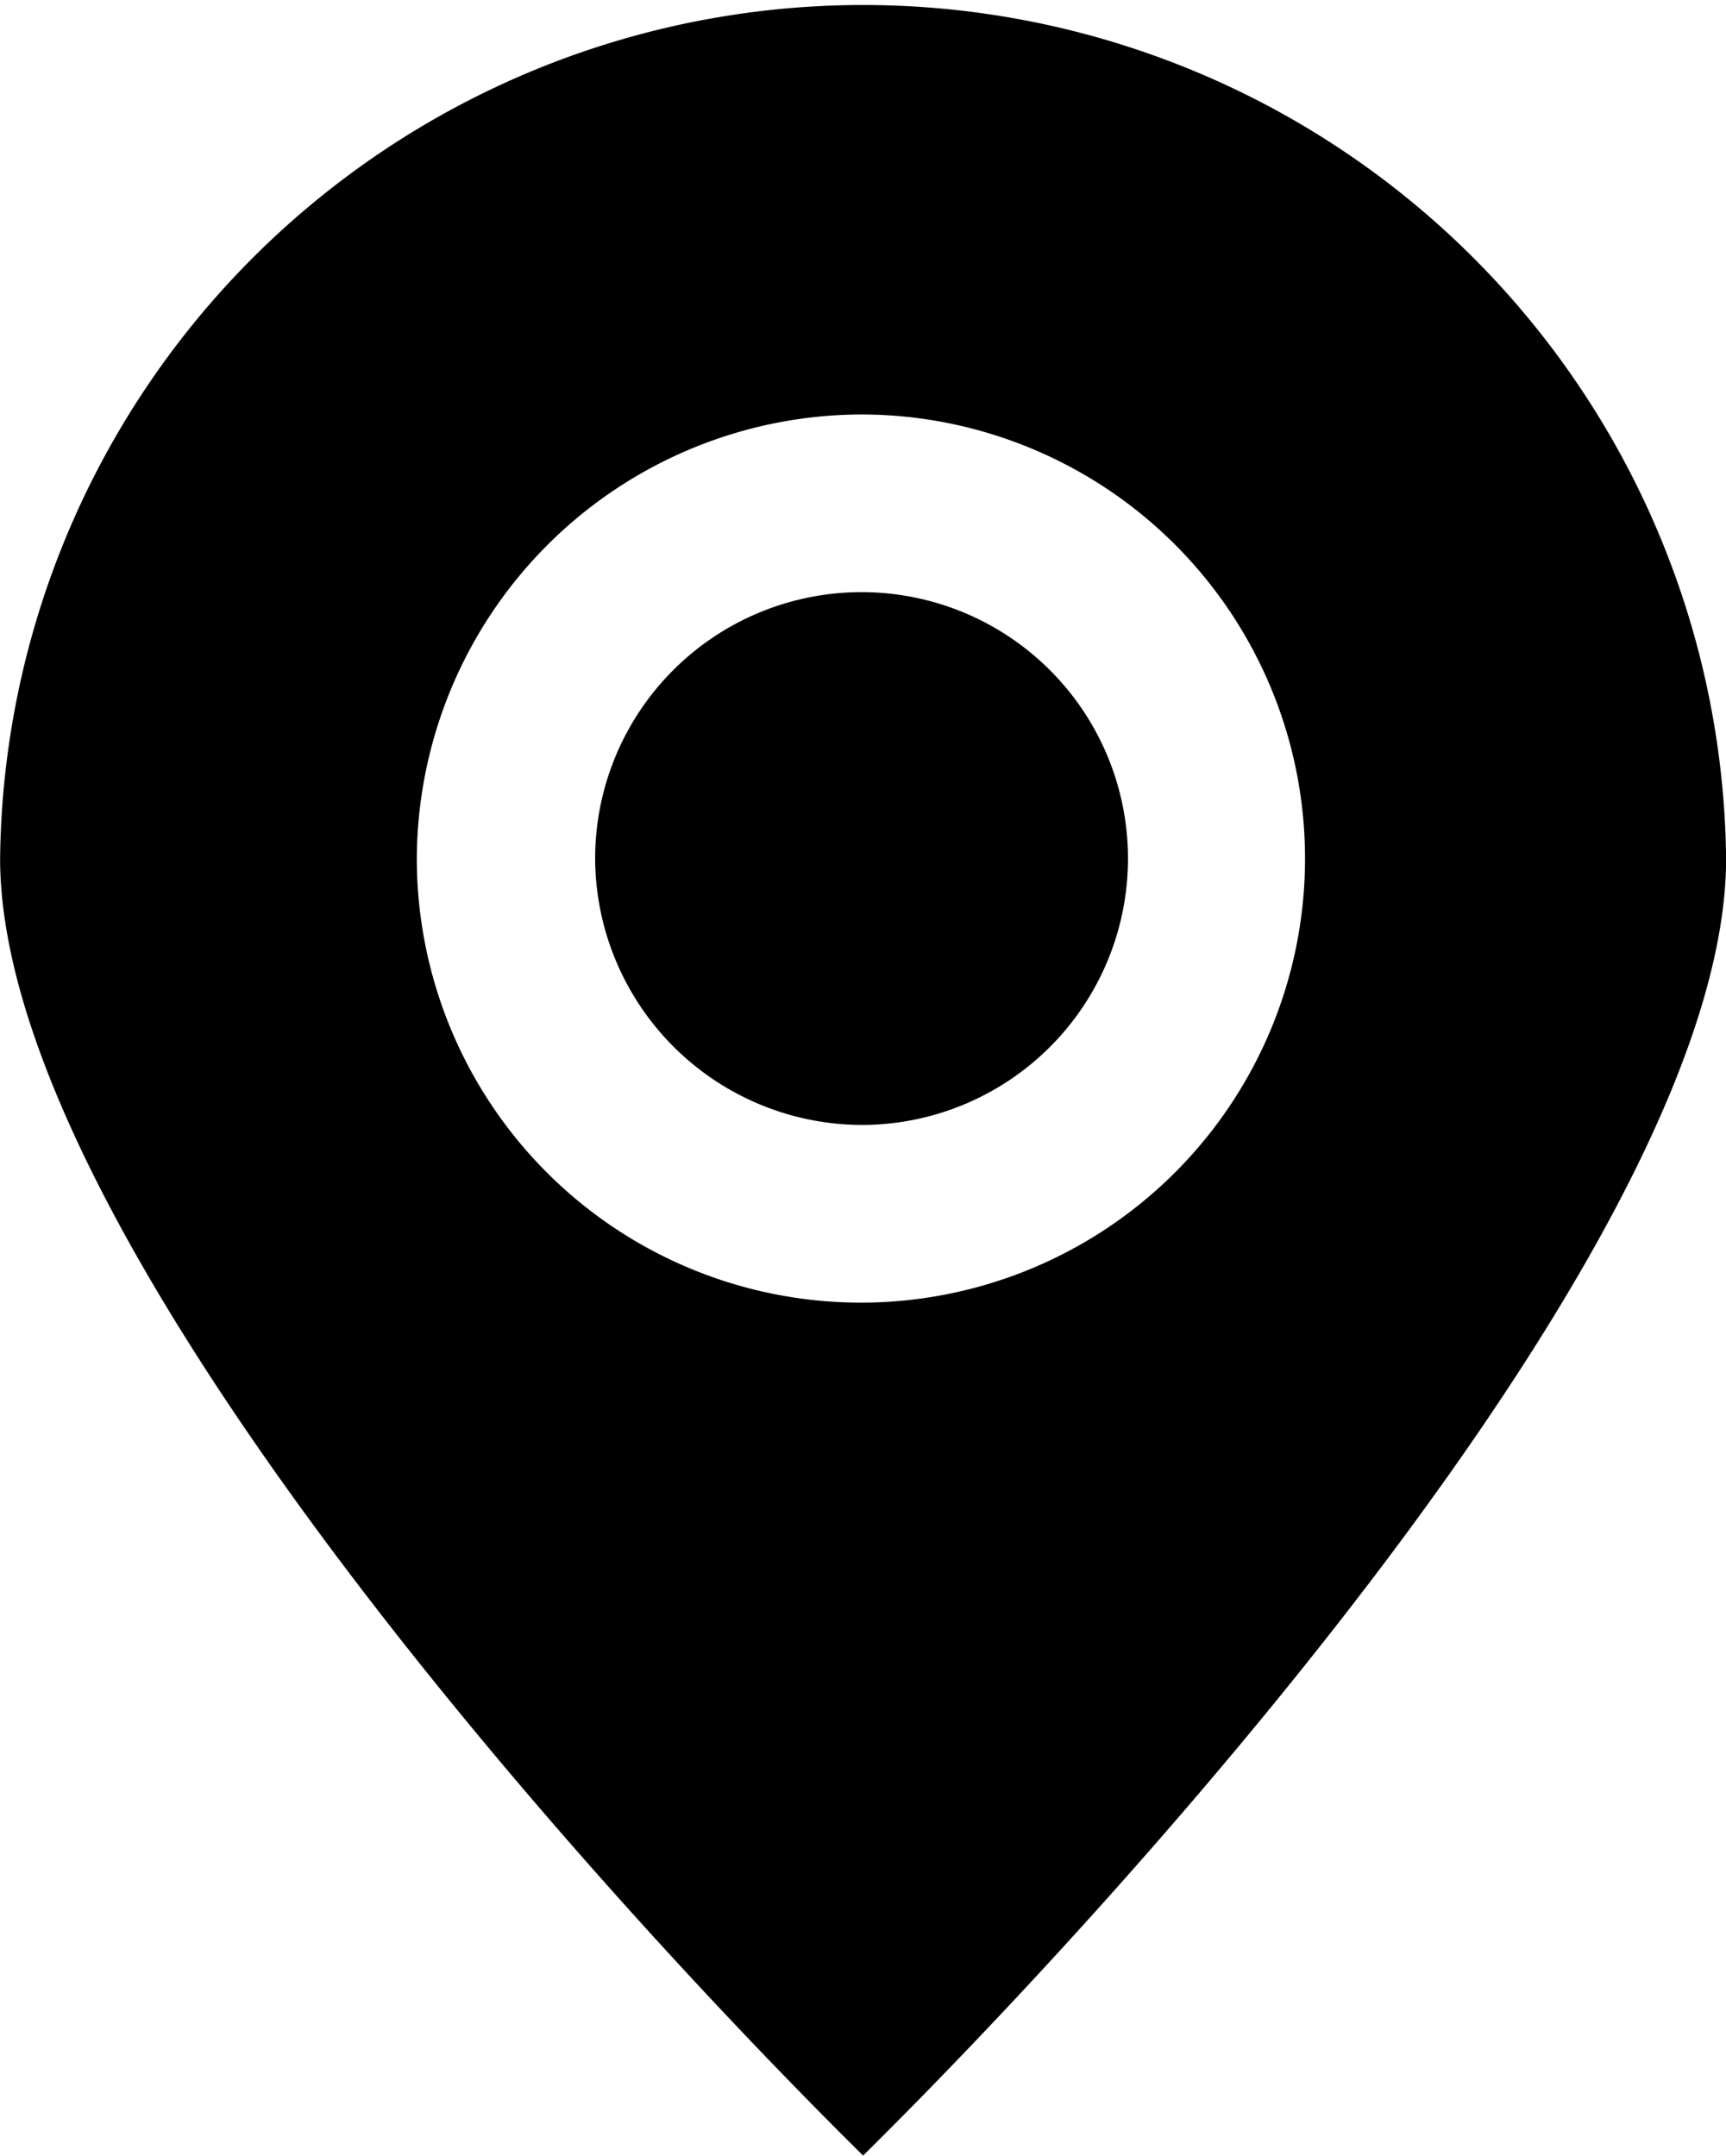
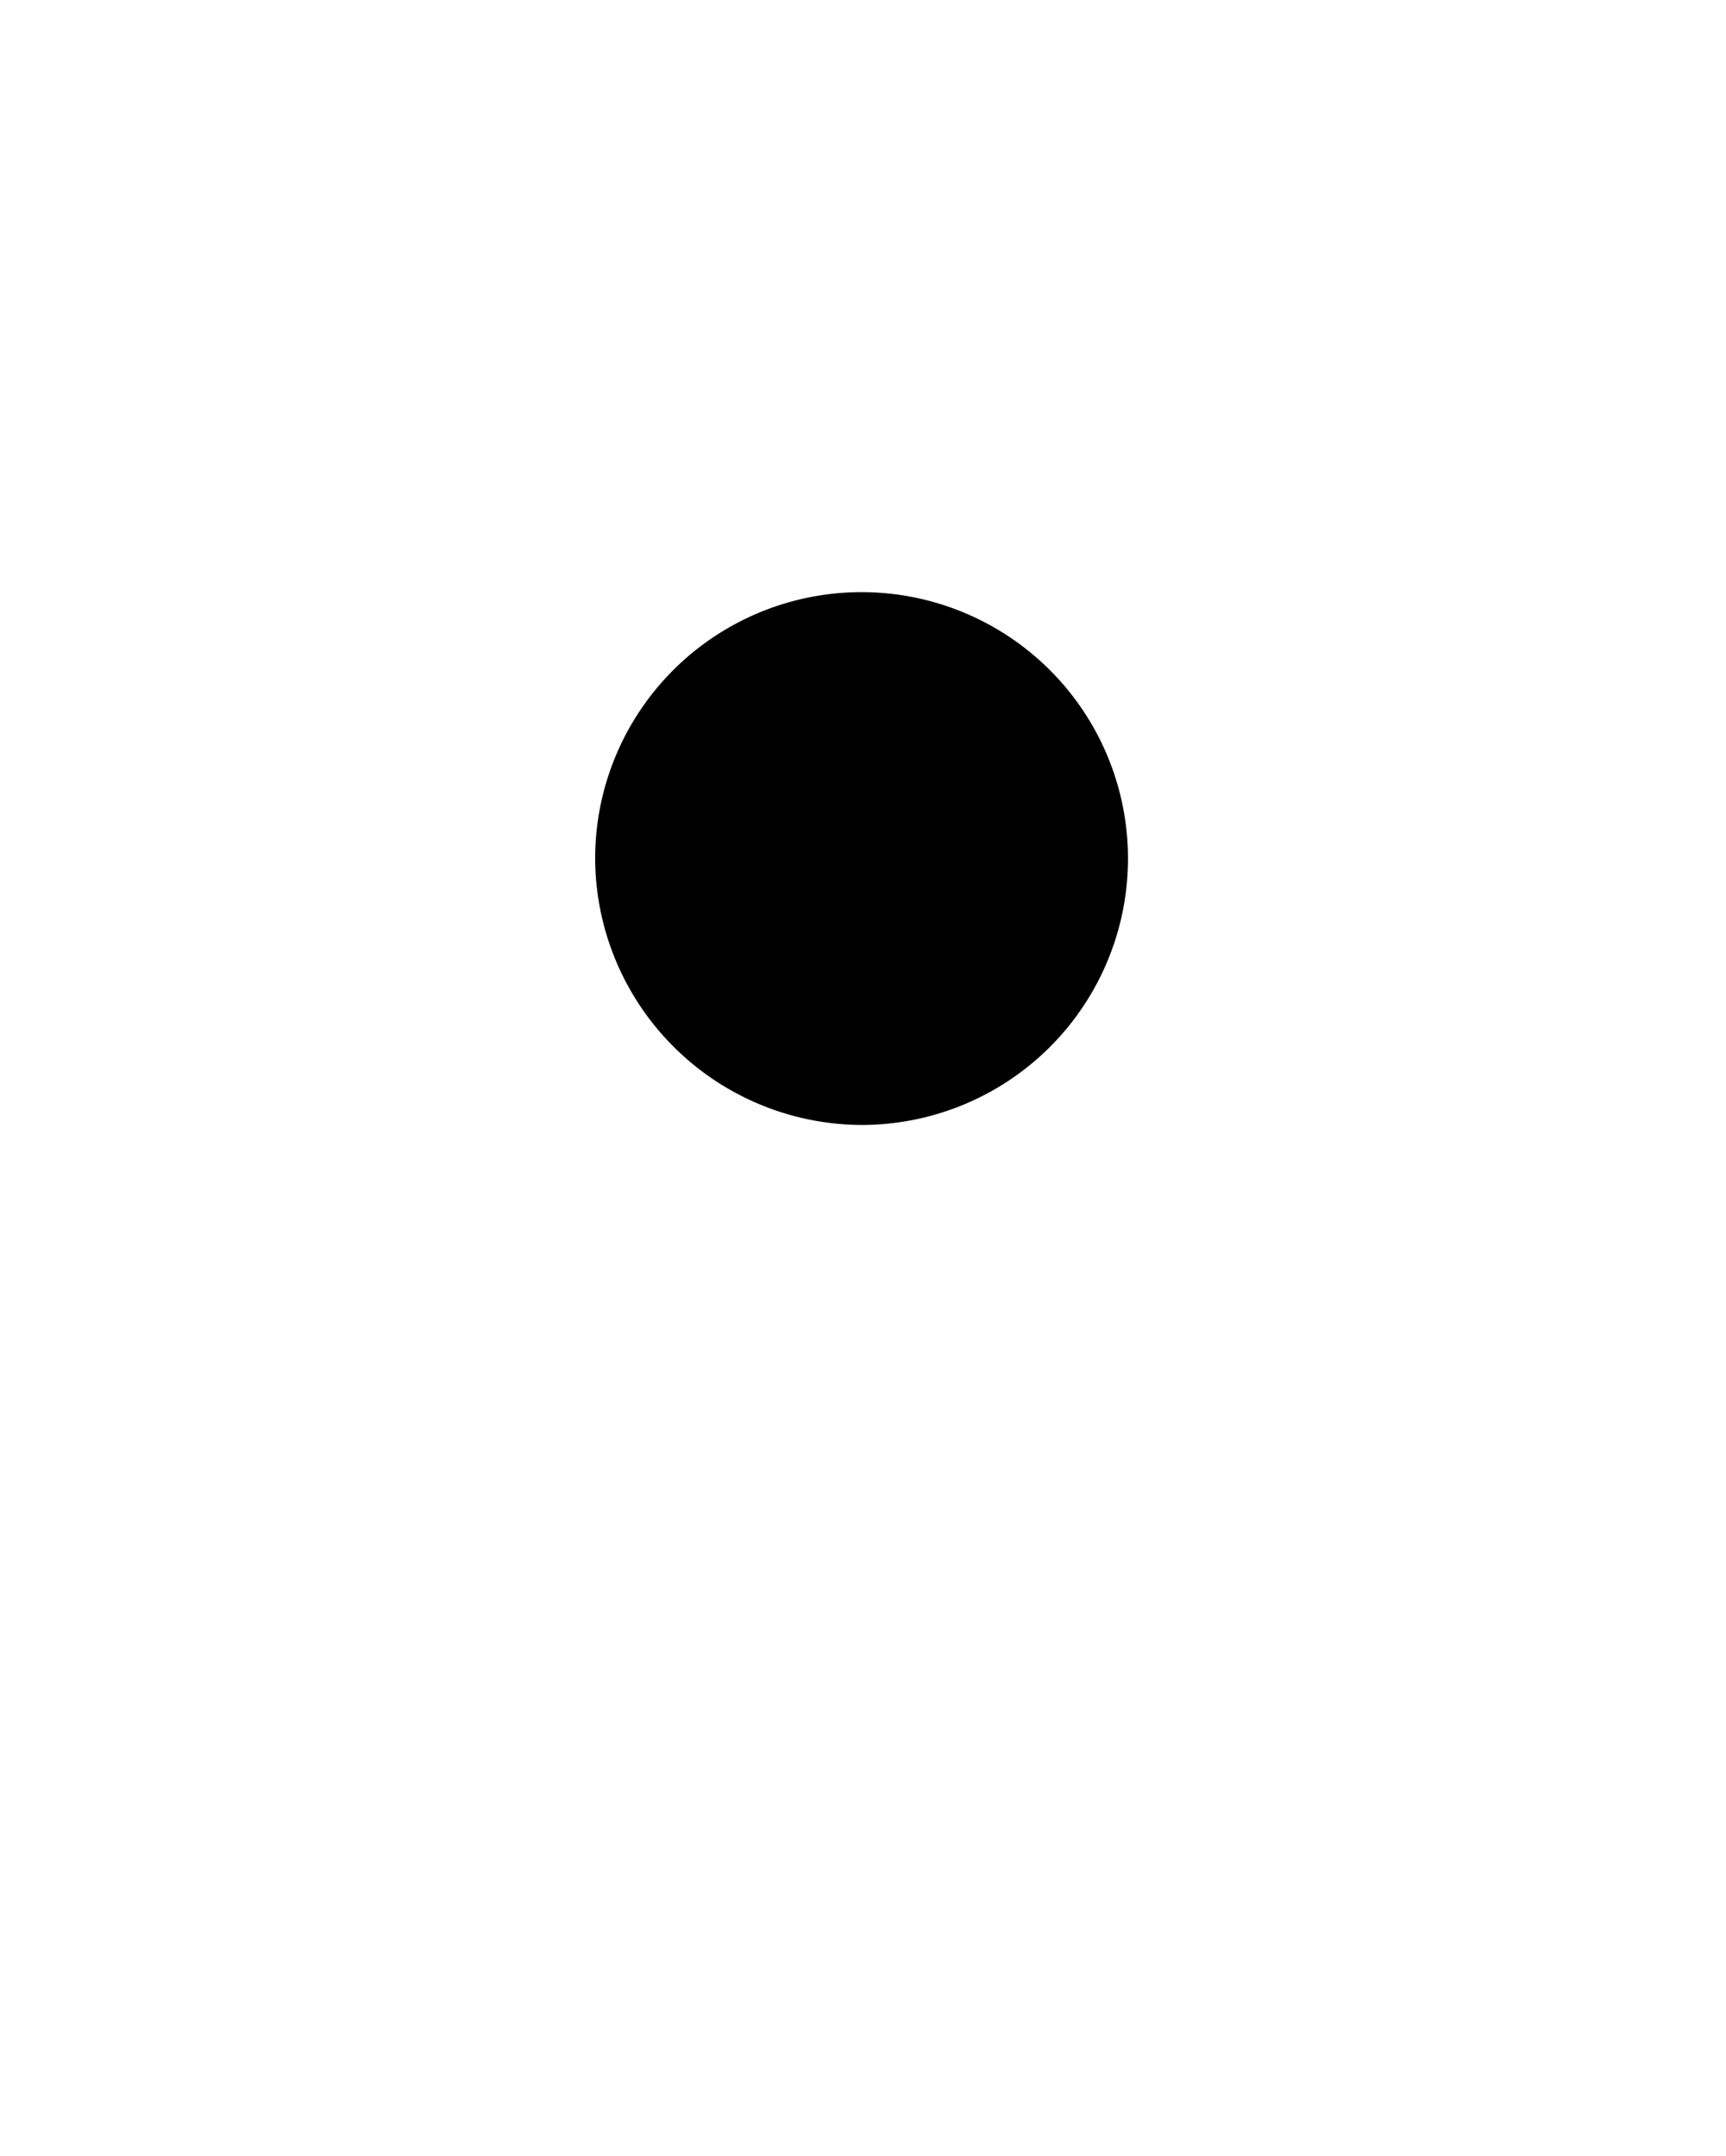
<svg xmlns="http://www.w3.org/2000/svg" id="Group_1946" data-name="Group 1946" width="16.261" height="20.311" viewBox="0 0 16.261 20.311">
  <path id="Path_2032" data-name="Path 2032" d="M102.55,10.442a2.51,2.51,0,1,0-2.524-2.51,2.52,2.52,0,0,0,2.524,2.51" transform="translate(-94.419 0.157)" />
-   <path id="Path_2033" data-name="Path 2033" d="M105.389,22.978c2.714-2.684,8.131-8.746,8.131-12.222a8.131,8.131,0,0,0-16.261,0c0,3.482,5.416,9.538,8.131,12.222m0-16.405a4.184,4.184,0,1,1-4.205,4.183,4.2,4.2,0,0,1,4.205-4.183" transform="translate(-97.258 -2.668)" />
</svg>